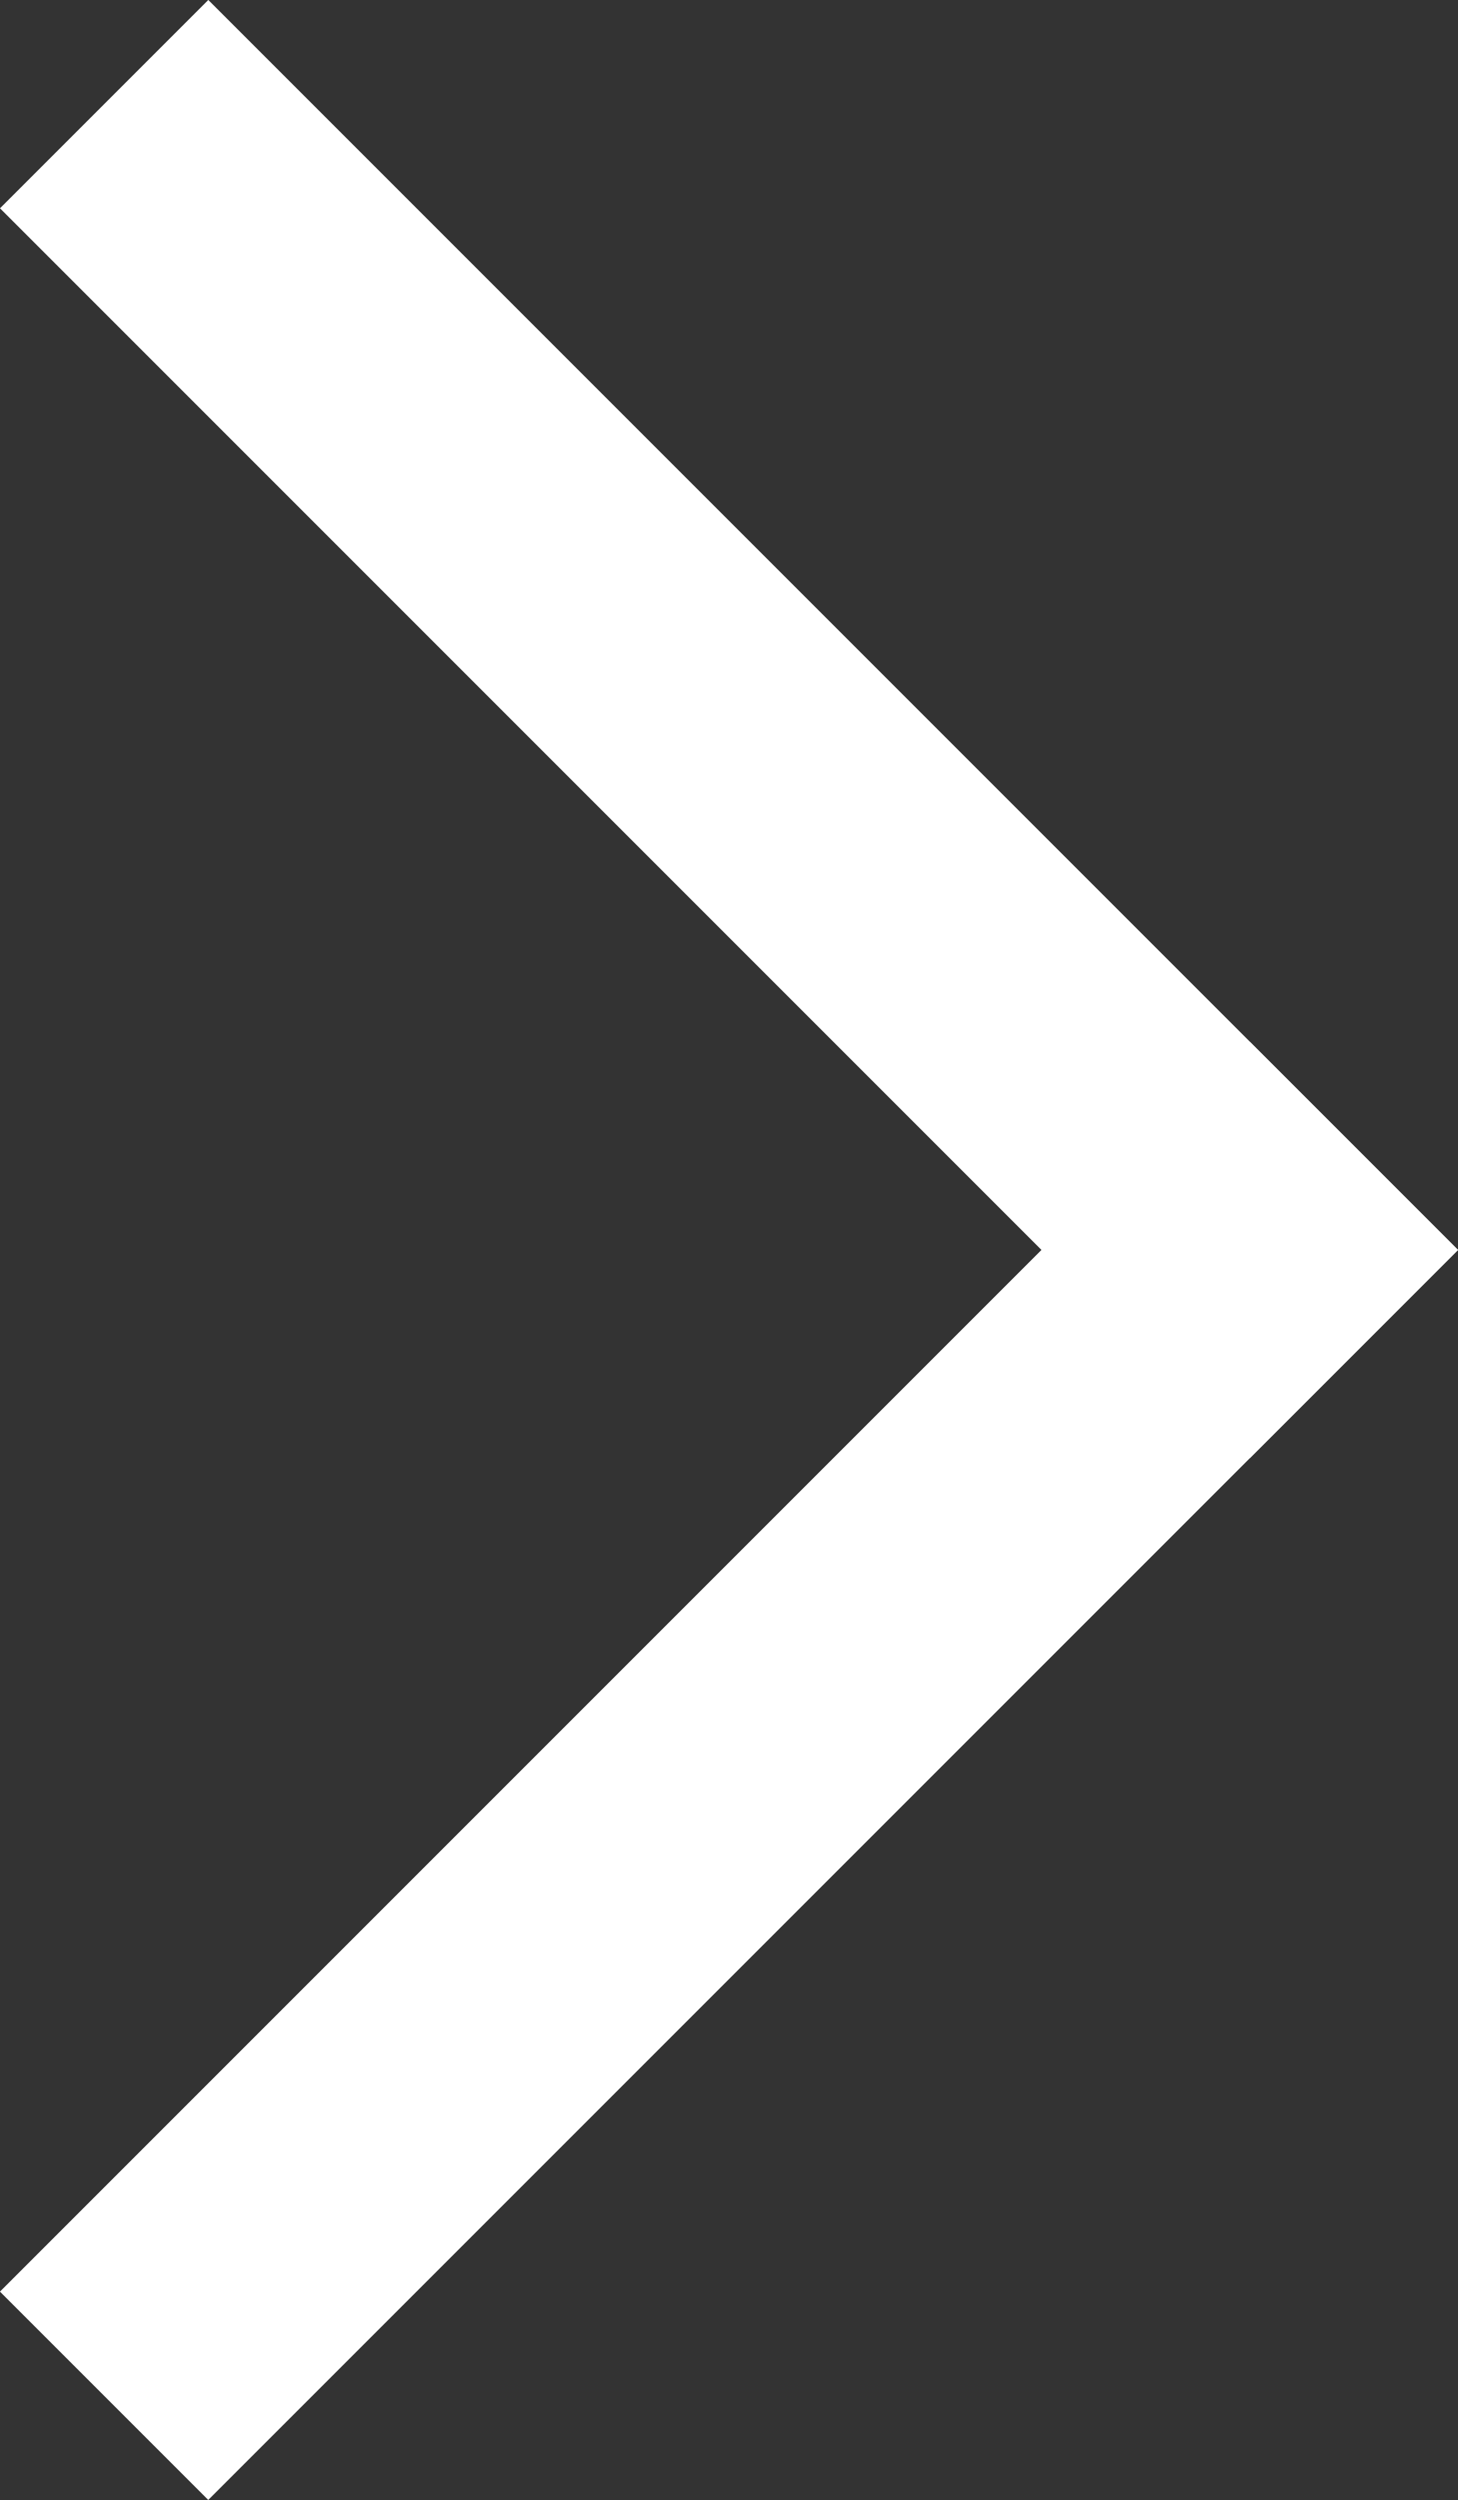
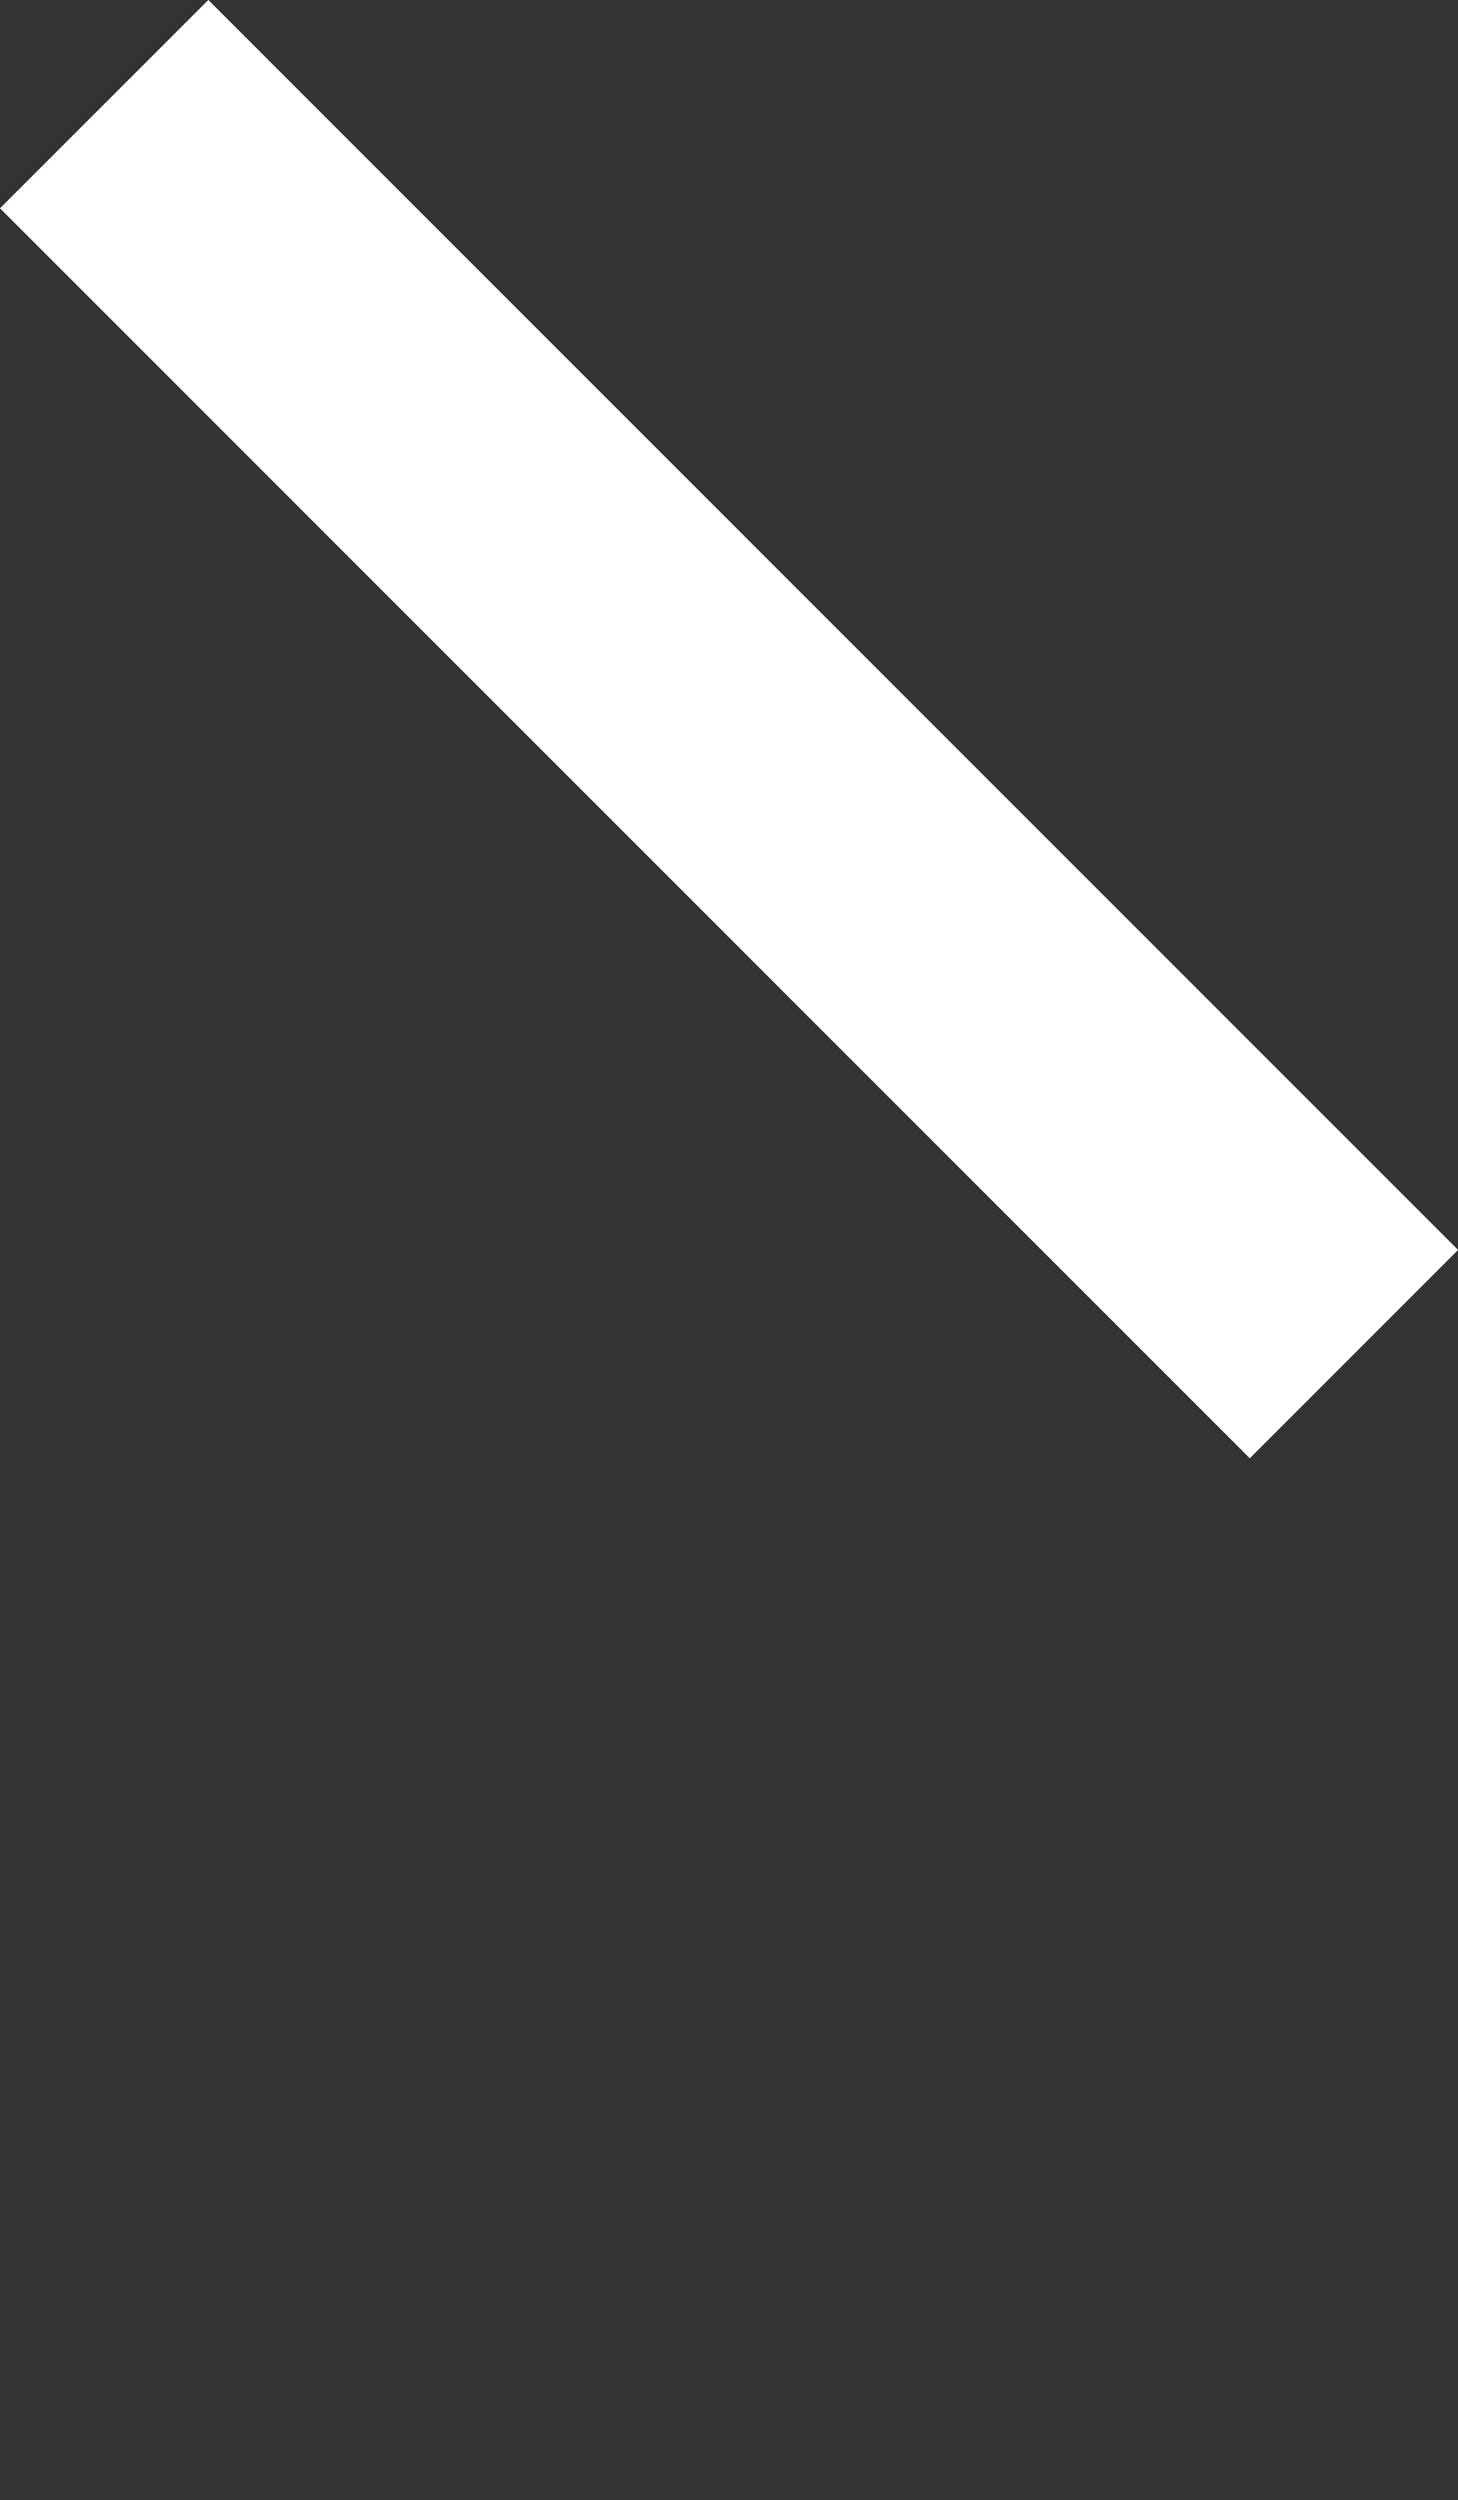
<svg xmlns="http://www.w3.org/2000/svg" width="9.899" height="16.971" viewBox="0 0 9.899 16.971">
  <rect x="0" y="0" width="9.899" height="16.971" fill="#333333" stroke="none" />
  <g id="グループ_388" data-name="グループ 388" transform="translate(-881.586 -9585.515)">
    <rect id="長方形_1568" data-name="長方形 1568" width="2" height="12" transform="translate(881.586 9586.929) rotate(-45)" fill="#fff" />
-     <rect id="長方形_1569" data-name="長方形 1569" width="2" height="12" transform="translate(890.071 9592.586) rotate(45)" fill="#fff" />
  </g>
</svg>